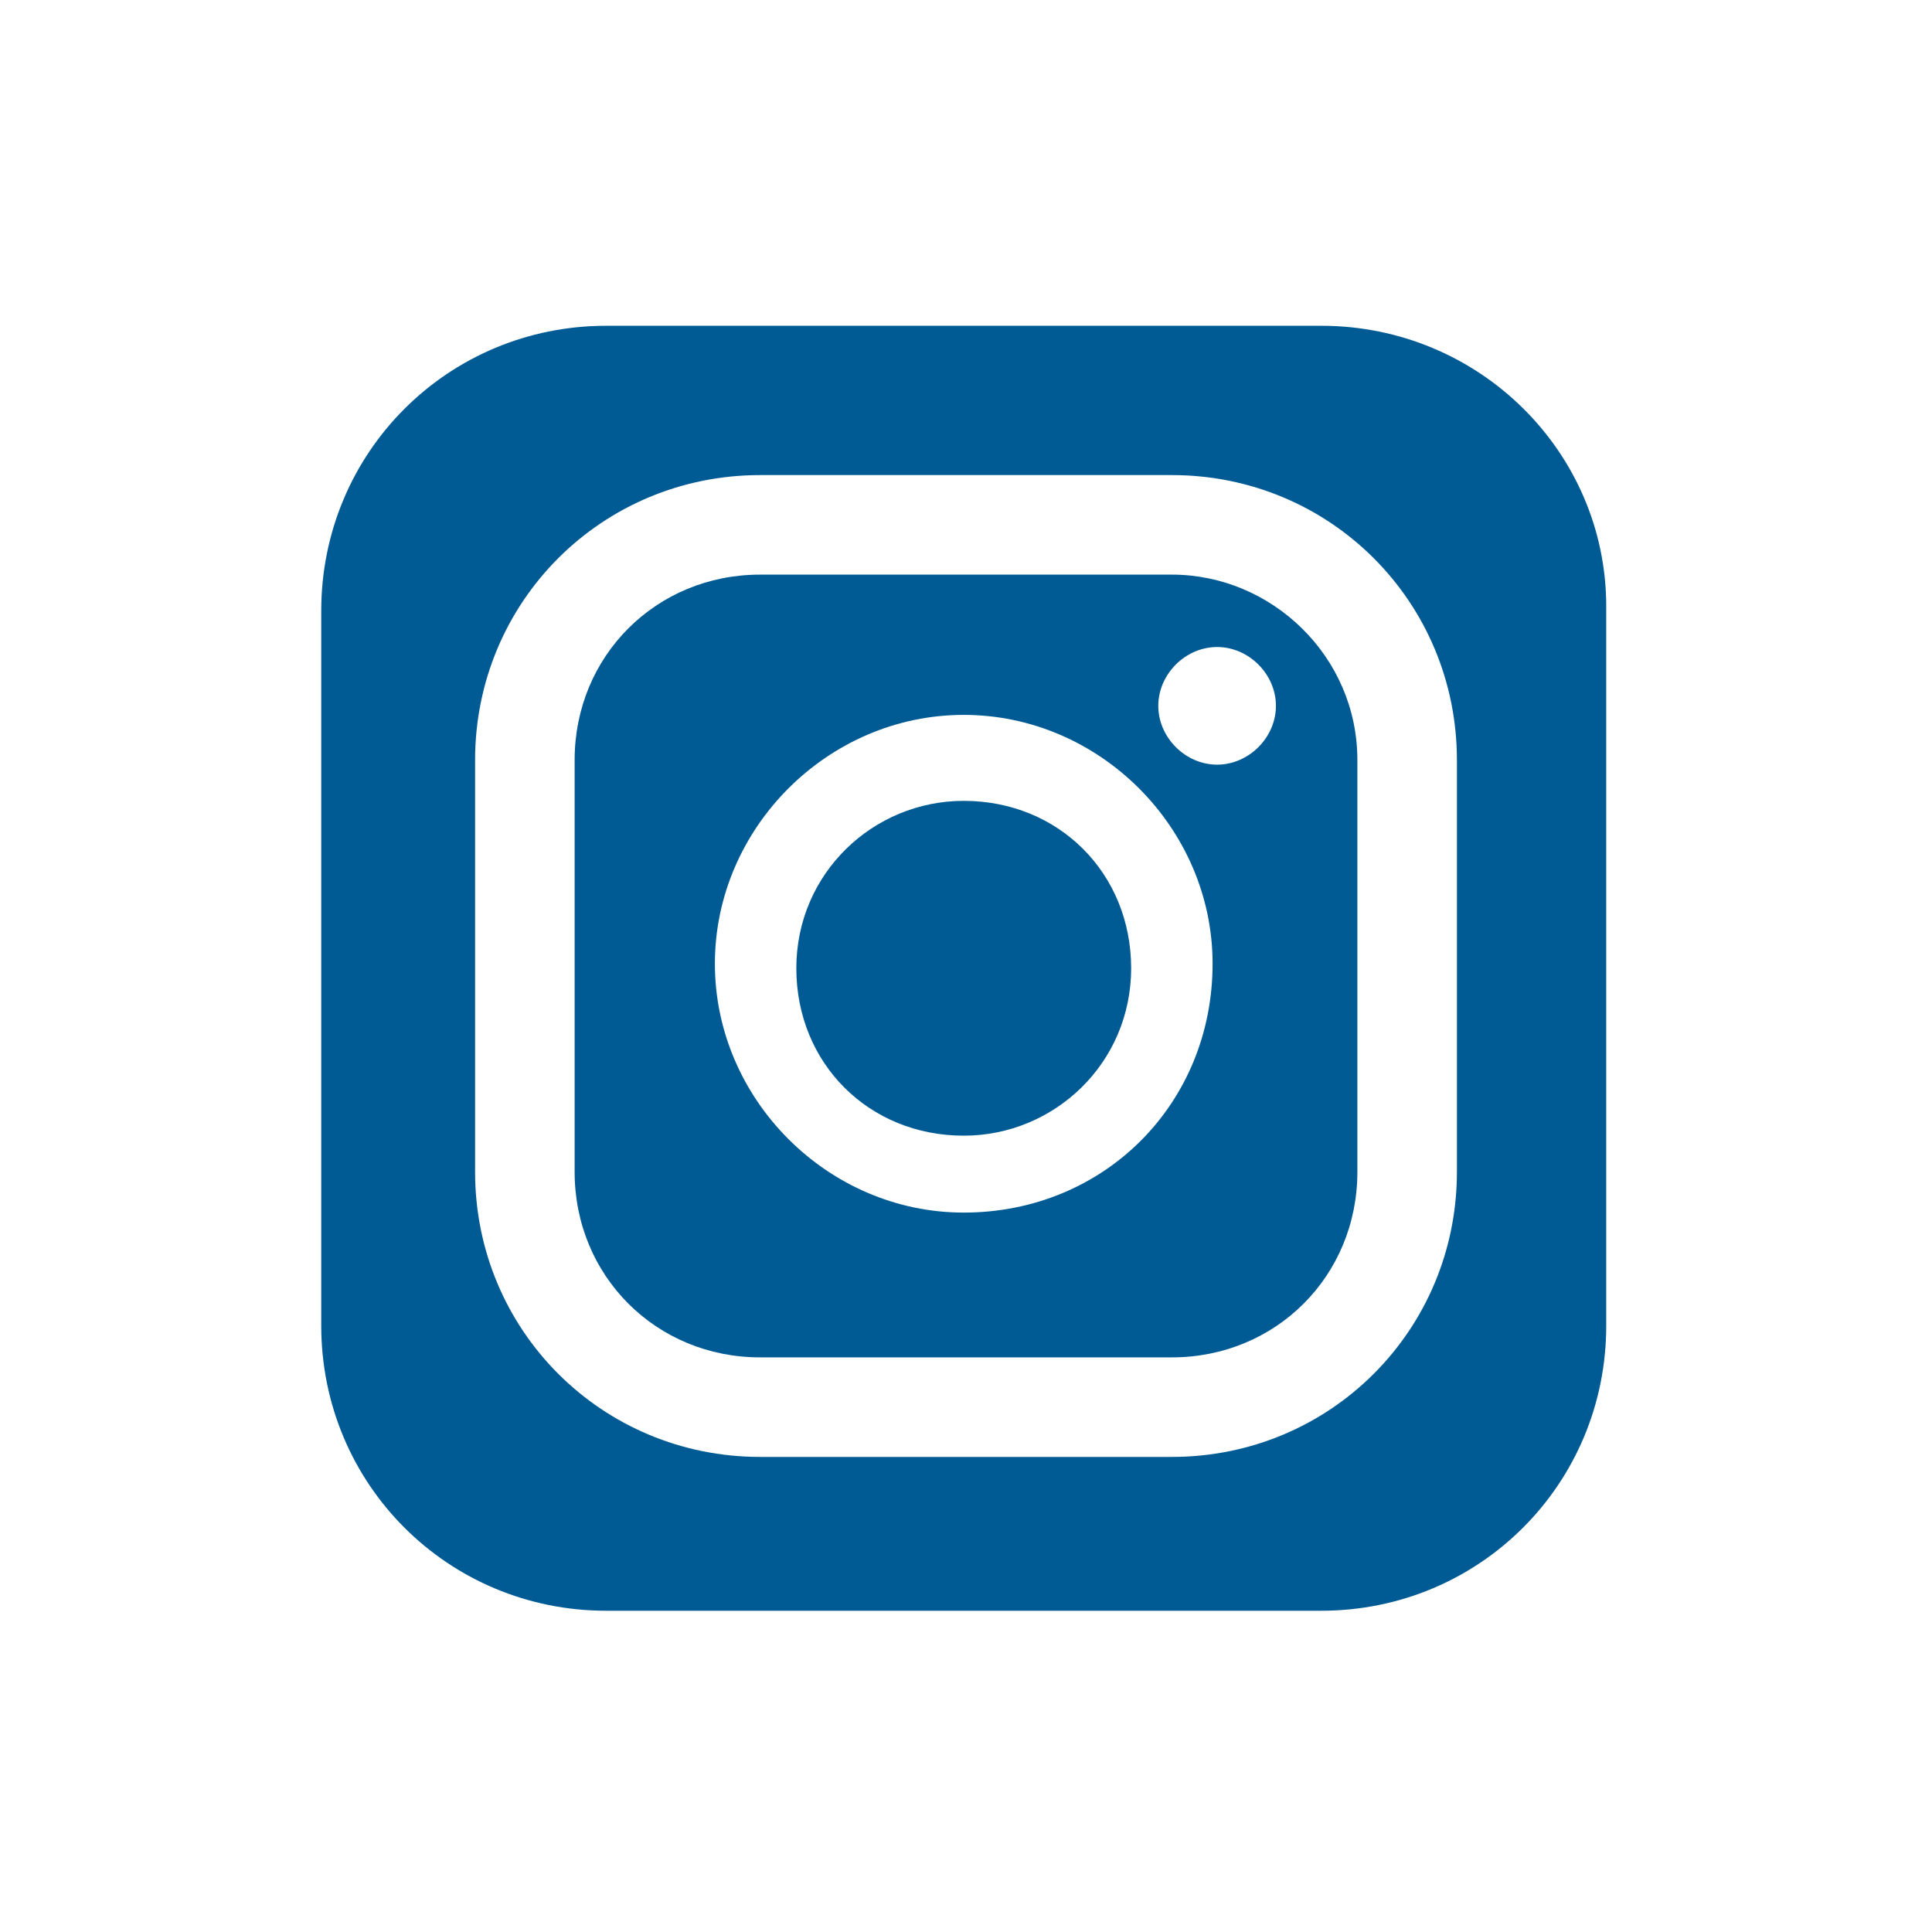
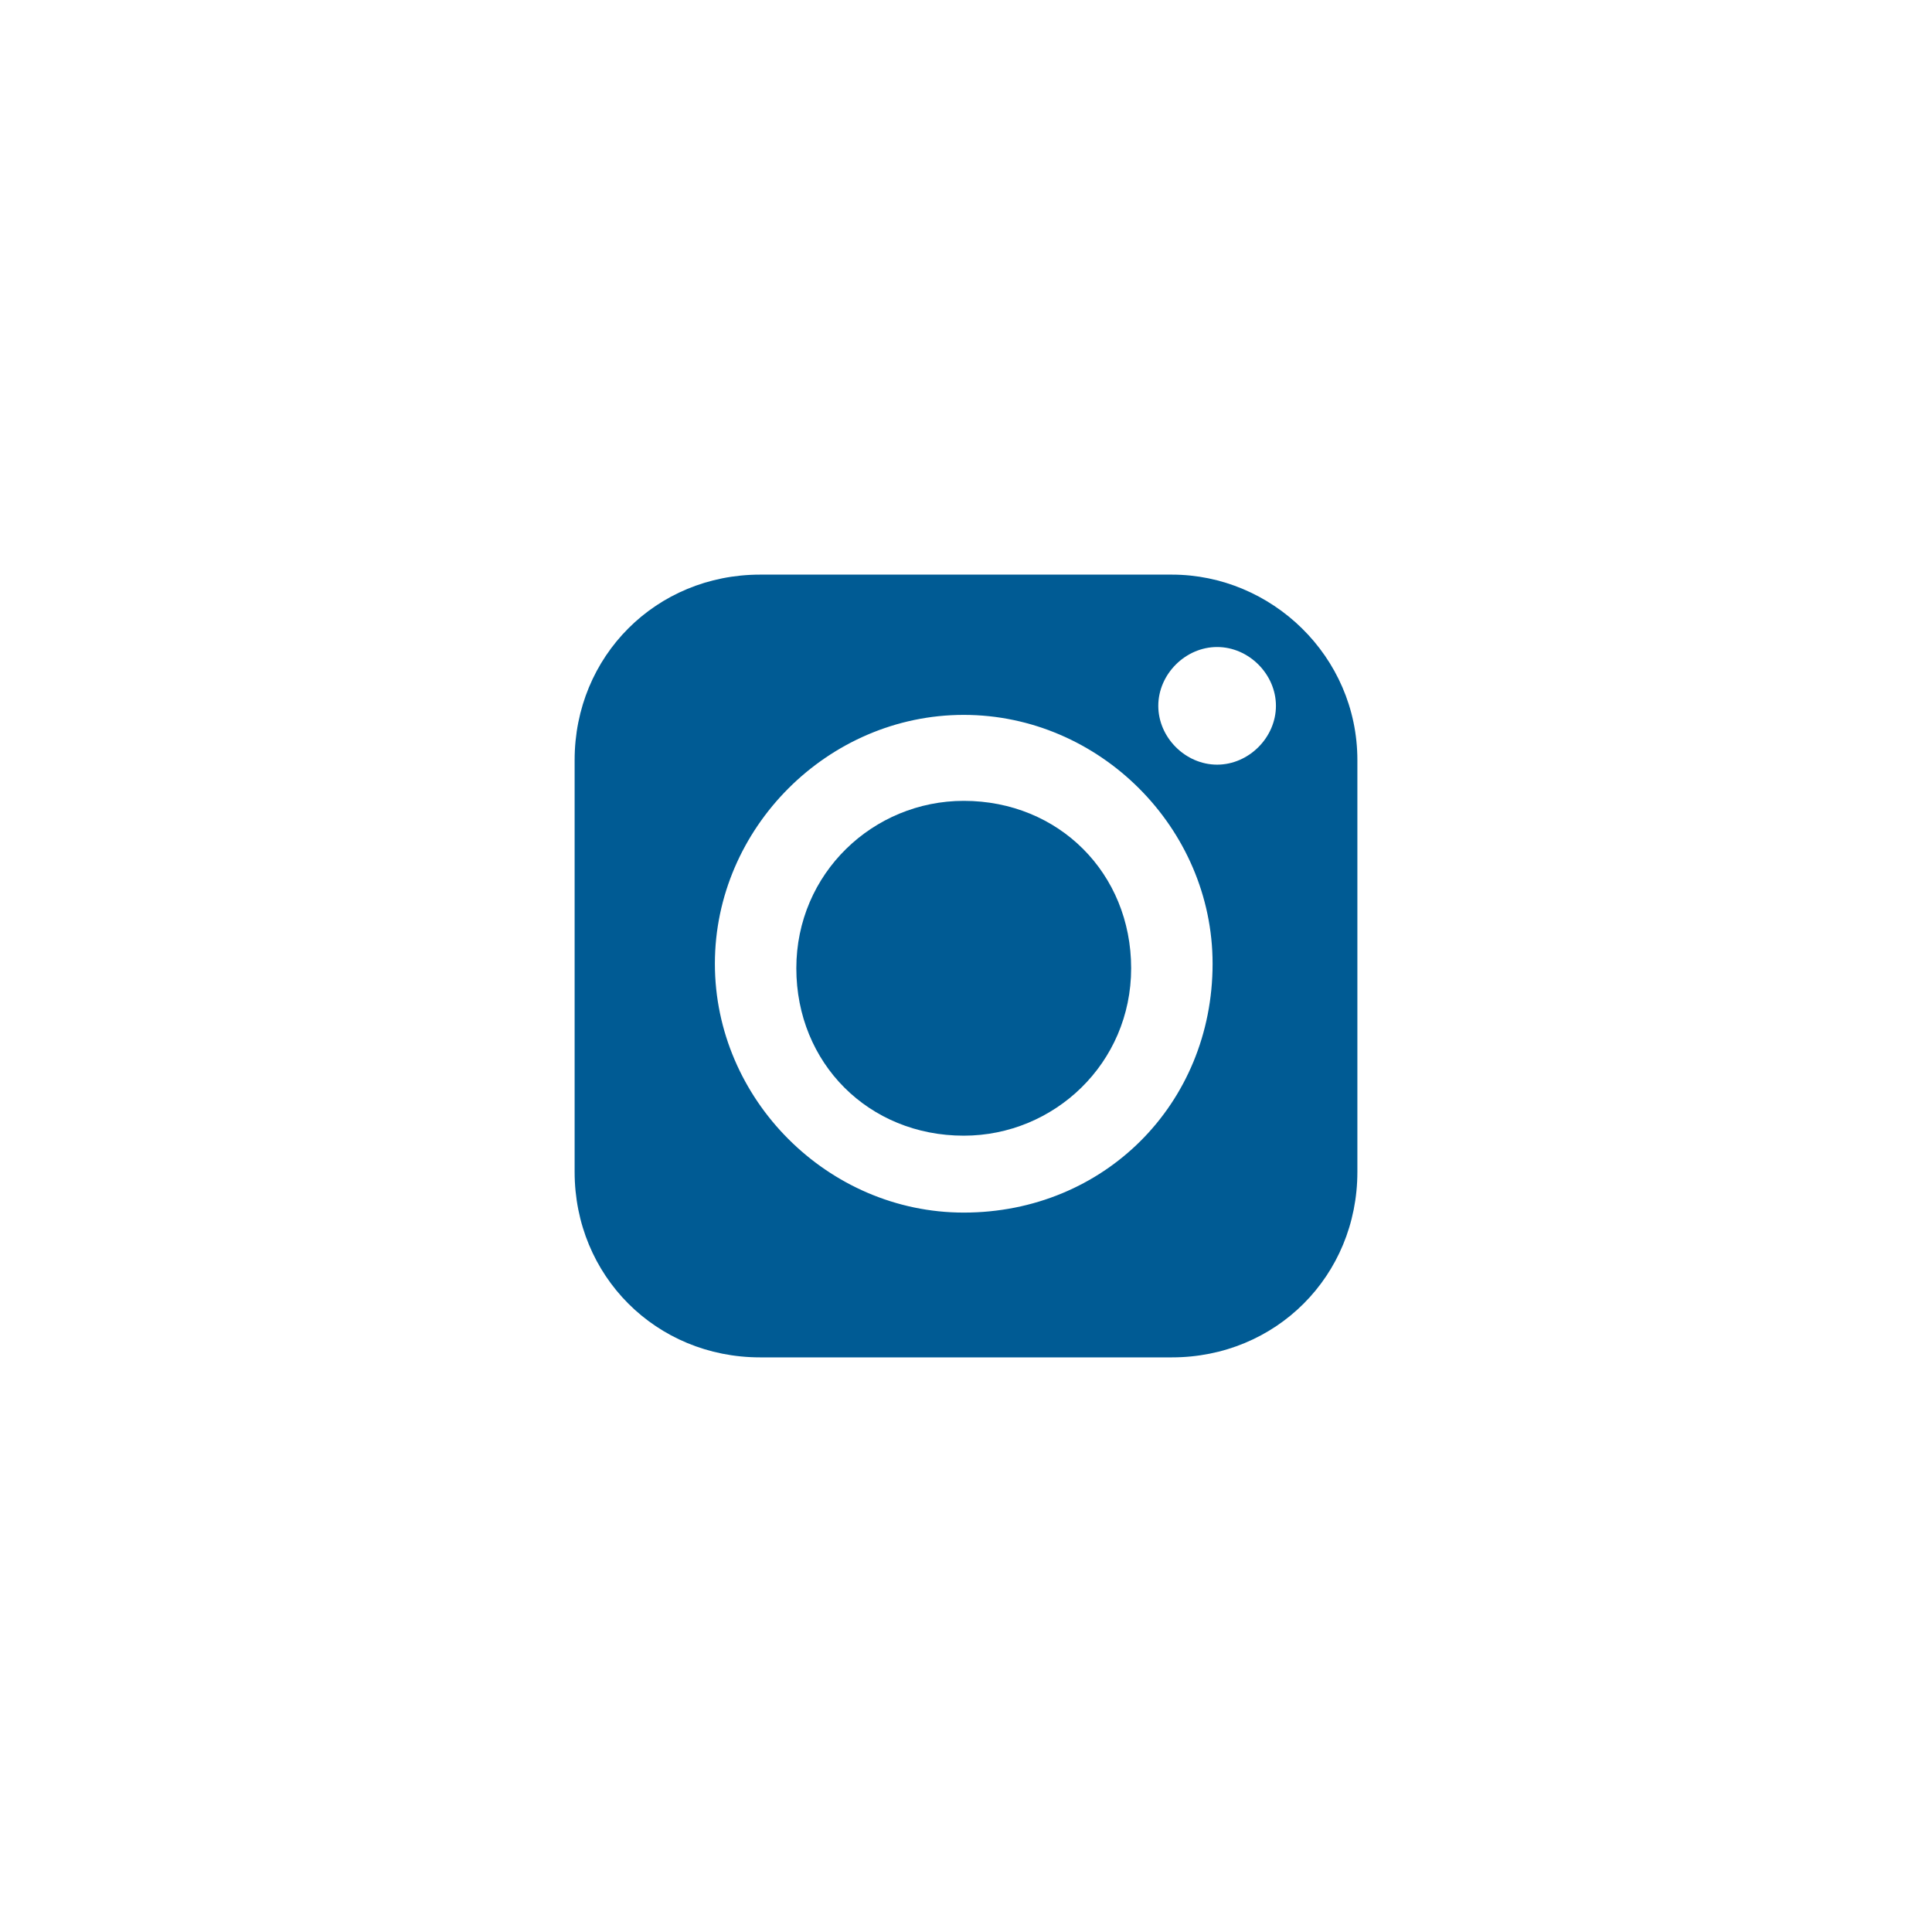
<svg xmlns="http://www.w3.org/2000/svg" version="1.1" id="Ebene_1" x="0px" y="0px" viewBox="0 0 42.7 42.7" enable-background="new 0 0 42.7 42.7" xml:space="preserve">
  <rect x="0" fill="#FFFFFF" width="42.7" height="42.7" />
  <g>
    <path fill="#005B94" d="M21.3,17.7c-2,0-3.7,1.6-3.7,3.7s1.6,3.7,3.7,3.7c2,0,3.7-1.6,3.7-3.7l0,0C25,19.3,23.4,17.7,21.3,17.7" />
-     <path fill="#005B94" d="M25.9,12.7h-9.1c-2.3,0-4.1,1.8-4.1,4.1v9.1c0,2.3,1.8,4.1,4.1,4.1h9.1c2.3,0,4.1-1.8,4.1-4.1v-9.1   C30,14.5,28.1,12.7,25.9,12.7 M21.3,26.8c-3,0-5.5-2.5-5.5-5.5s2.5-5.5,5.5-5.5s5.5,2.5,5.5,5.5C26.8,24.4,24.4,26.8,21.3,26.8    M26.9,16.9c-0.7,0-1.3-0.6-1.3-1.3c0-0.7,0.6-1.3,1.3-1.3s1.3,0.6,1.3,1.3c0,0,0,0,0,0C28.2,16.3,27.6,16.9,26.9,16.9" />
-     <path fill="#005B94" d="M29.2,7.2H13.4c-3.5,0-6.3,2.8-6.3,6.3c0,0,0,0,0,0v15.8c0,3.5,2.8,6.3,6.3,6.3h15.8c3.5,0,6.3-2.8,6.3-6.3   V13.4C35.5,10,32.7,7.2,29.2,7.2 M32.2,25.9c0,3.5-2.8,6.3-6.3,6.3h-9.1c-3.5,0-6.3-2.8-6.3-6.3v-9.1c0-3.5,2.8-6.3,6.3-6.3h9.1   c3.5,0,6.3,2.8,6.3,6.3L32.2,25.9z" />
+     <path fill="#005B94" d="M25.9,12.7h-9.1c-2.3,0-4.1,1.8-4.1,4.1v9.1c0,2.3,1.8,4.1,4.1,4.1h9.1c2.3,0,4.1-1.8,4.1-4.1v-9.1   C30,14.5,28.1,12.7,25.9,12.7 M21.3,26.8c-3,0-5.5-2.5-5.5-5.5s2.5-5.5,5.5-5.5s5.5,2.5,5.5,5.5C26.8,24.4,24.4,26.8,21.3,26.8    M26.9,16.9c-0.7,0-1.3-0.6-1.3-1.3c0-0.7,0.6-1.3,1.3-1.3s1.3,0.6,1.3,1.3C28.2,16.3,27.6,16.9,26.9,16.9" />
  </g>
</svg>